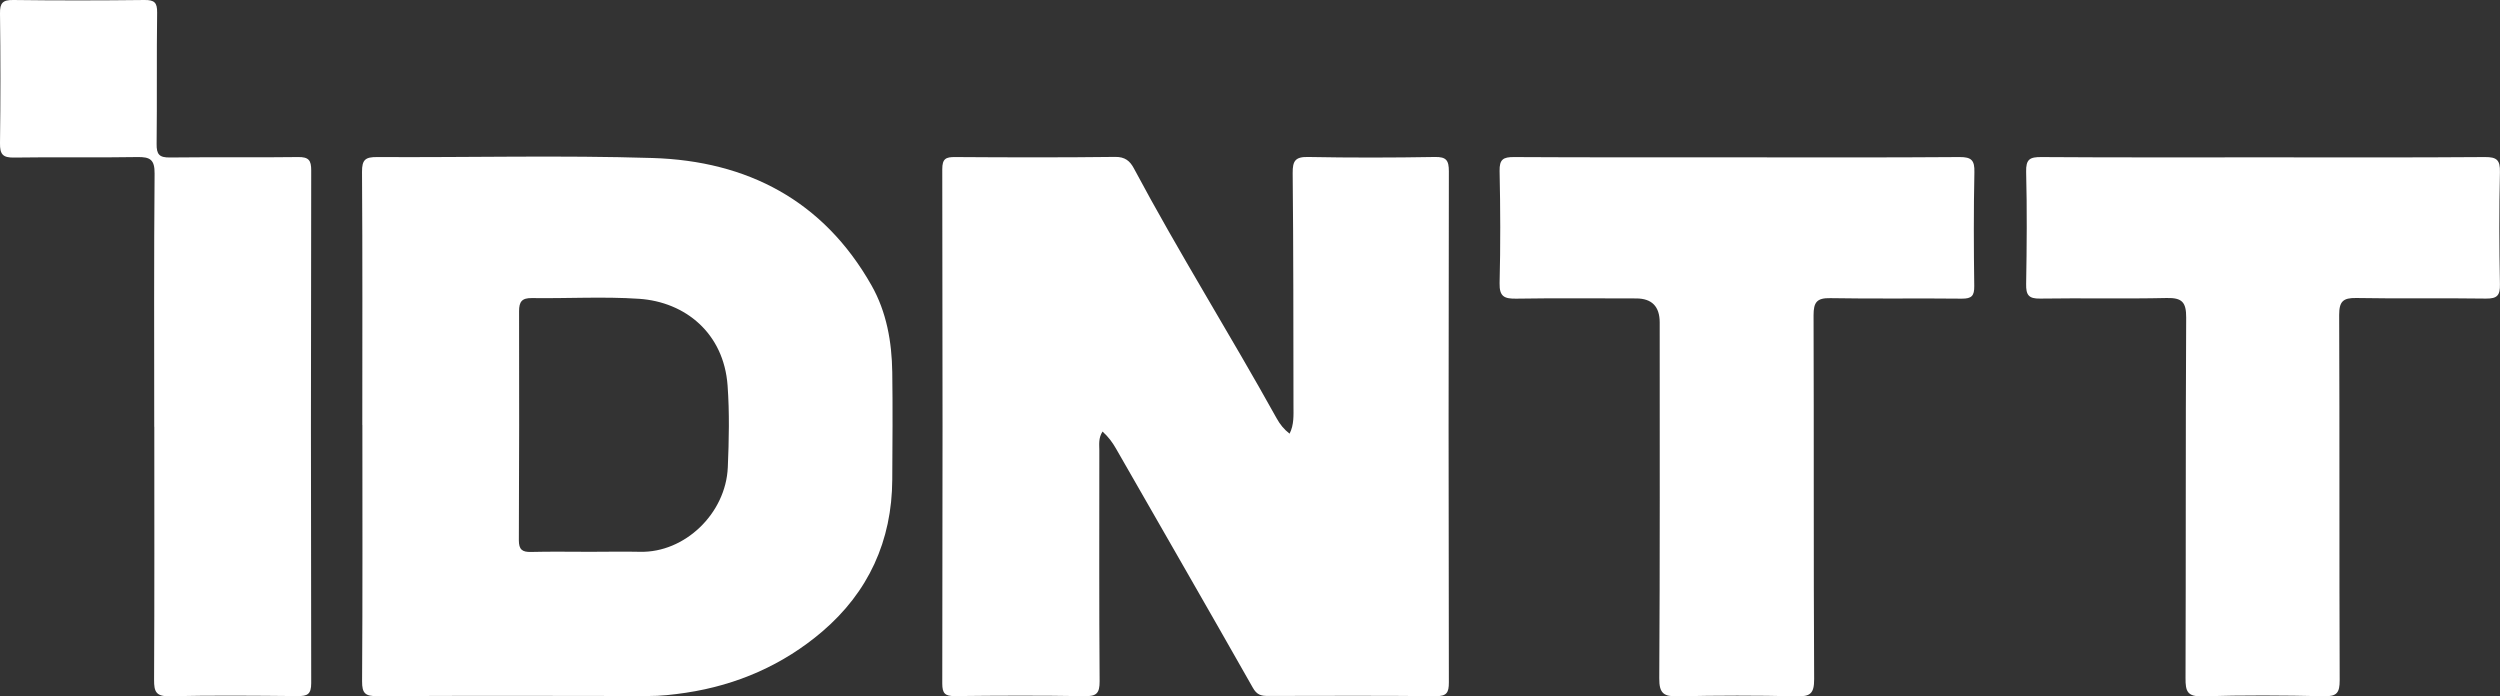
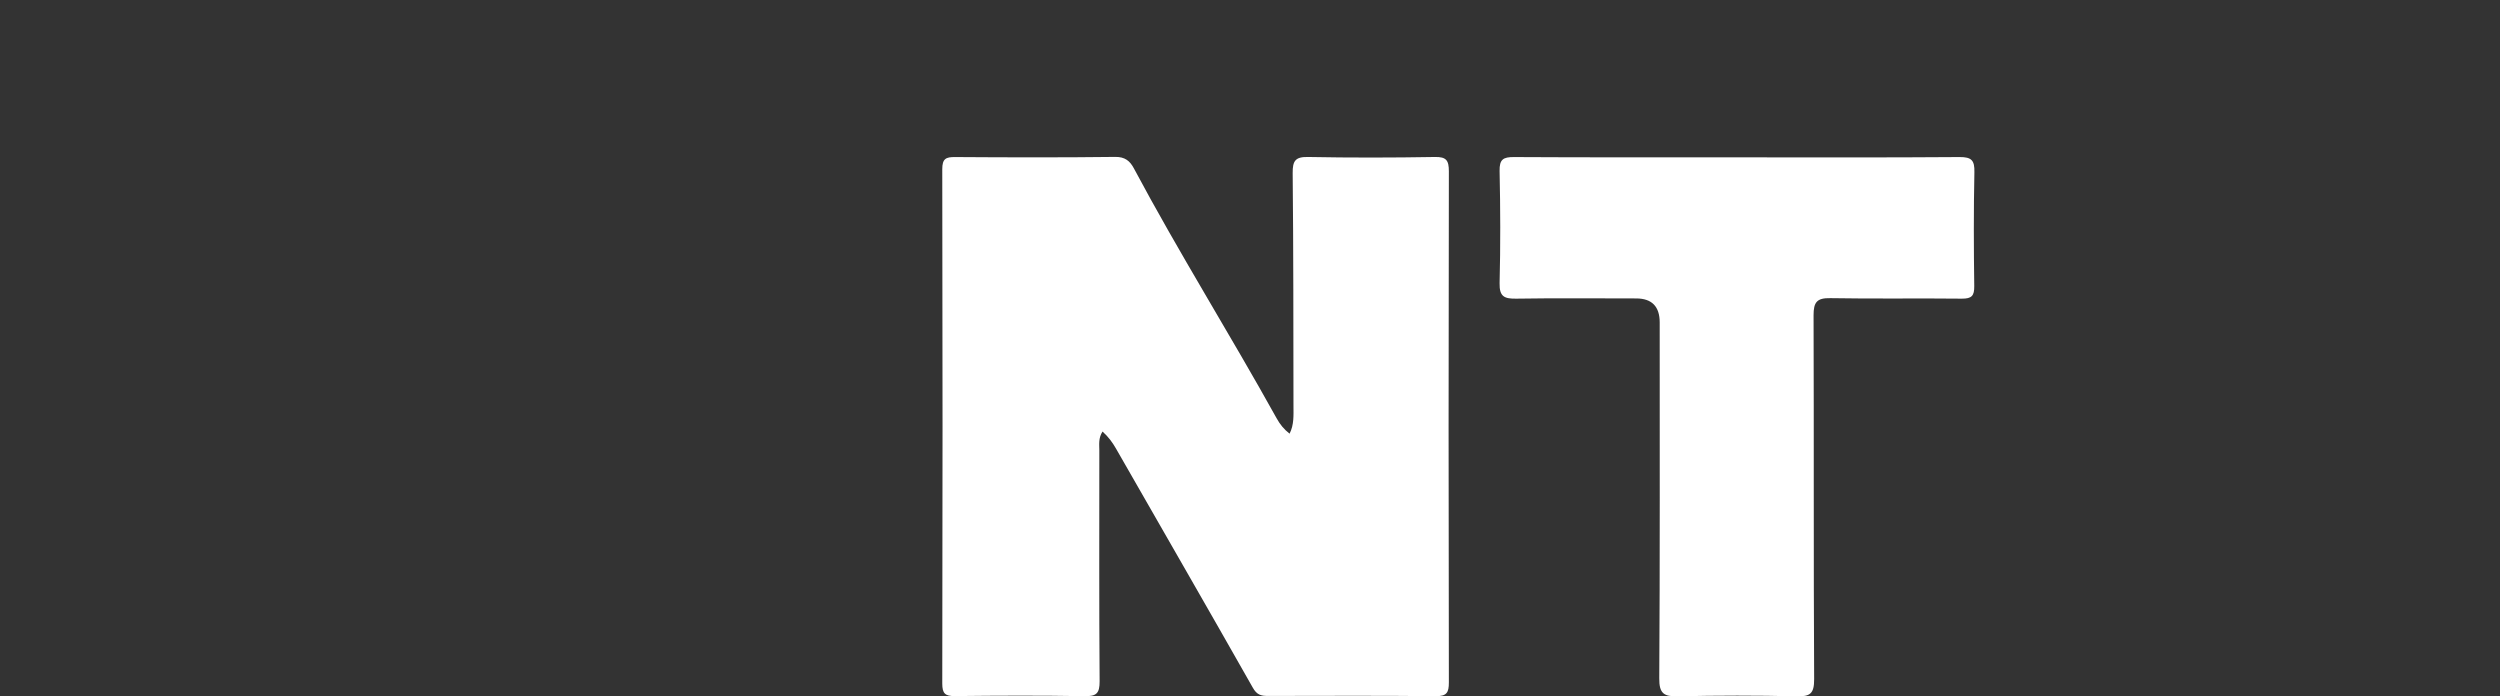
<svg xmlns="http://www.w3.org/2000/svg" id="Livello_2" data-name="Livello 2" viewBox="0 0 344.46 95.95">
  <rect x="0" y="0" width="344.46" height="95.95" fill="#333333" stroke="none" />
  <defs>
    <style>
      .cls-1 {
        fill: #fff;
      }
    </style>
  </defs>
  <g id="Livello_1-2" data-name="Livello 1">
    <g>
      <path class="cls-1" d="m177.68,59.76c.64-1.25.54-2.58.54-3.89-.02-10.67,0-21.34-.11-32.01-.02-1.72.38-2.27,2.16-2.23,5.81.11,11.62.1,17.43,0,1.58-.03,1.93.46,1.93,1.98-.05,23.47-.05,46.95,0,70.42,0,1.38-.28,1.9-1.79,1.89-7.72-.08-15.44-.04-23.17-.03-.93,0-1.51-.16-2.06-1.15-6.24-11.01-12.57-21.97-18.86-32.96-.48-.83-1.01-1.57-1.84-2.32-.59.92-.44,1.79-.44,2.62,0,10.6-.04,21.19.04,31.79.01,1.69-.46,2.08-2.08,2.05-5.96-.1-11.91-.08-17.87-.01-1.35.01-1.73-.37-1.73-1.73.05-23.62.05-47.24,0-70.87,0-1.45.5-1.68,1.77-1.67,7.35.05,14.71.07,22.06-.02,1.34-.02,2.02.56,2.55,1.54,6.23,11.68,13.26,22.89,19.68,34.46.47.85,1.02,1.54,1.79,2.13Z" />
-       <path class="cls-1" d="m49.92,58.56c0-11.63.04-23.25-.04-34.88-.01-1.69.47-2.05,2.09-2.04,12.65.07,25.31-.26,37.94.13,13.05.4,23.54,5.85,30.17,17.55,2.08,3.67,2.8,7.78,2.86,11.97.07,4.93.03,9.86,0,14.79-.04,8.44-3.29,15.51-9.65,20.94-5.38,4.59-11.73,7.37-18.79,8.43-1.75.26-3.48.46-5.25.45-12.43-.02-24.86-.05-37.28.02-1.63,0-2.09-.37-2.08-2.05.08-11.77.04-23.55.04-35.32Zm31.42,17.49v-.02c2.28,0,4.56-.05,6.84,0,6.15.15,11.83-5.26,12.1-11.65.16-3.75.24-7.51-.03-11.25-.52-7.24-5.85-11.53-12.19-11.96-4.91-.33-9.85-.03-14.78-.1-1.38-.02-1.76.51-1.76,1.8.02,10.52.02,21.05-.03,31.57,0,1.28.46,1.64,1.68,1.61,2.72-.07,5.44-.02,8.16-.02Z" />
      <path class="cls-1" d="m239.31,21.68c10.23,0,20.45.04,30.68-.04,1.66-.01,2.09.45,2.05,2.09-.11,5.22-.09,10.45-.02,15.68.02,1.35-.35,1.75-1.72,1.74-6.03-.07-12.07.04-18.1-.07-1.88-.04-2.32.57-2.32,2.36.06,16.71-.01,33.42.08,50.13.01,2.01-.55,2.42-2.44,2.37-5.44-.13-10.89-.12-16.33,0-1.92.04-2.59-.36-2.57-2.48.1-16.34.06-32.68.06-49.03q0-3.3-3.23-3.31c-5.52,0-11.04-.06-16.55.03-1.62.02-2.32-.27-2.28-2.13.13-5.15.11-10.31,0-15.46-.03-1.6.49-1.93,1.99-1.92,10.23.06,20.45.03,30.68.04Z" />
-       <path class="cls-1" d="m311.93,21.68c10.15,0,20.3.04,30.45-.04,1.63-.01,2.11.4,2.07,2.07-.12,5.15-.1,10.3,0,15.45.03,1.52-.35,2-1.93,1.98-5.96-.09-11.92.03-17.87-.08-1.82-.03-2.35.48-2.35,2.33.07,16.78,0,33.56.07,50.34,0,1.69-.36,2.24-2.14,2.2-5.59-.13-11.18-.16-16.77.01-2.09.06-2.34-.7-2.33-2.5.06-16.56,0-33.12.09-49.68.01-2.13-.57-2.75-2.69-2.7-5.81.13-11.62-.01-17.43.08-1.6.03-1.96-.51-1.93-2.02.09-5.15.13-10.31,0-15.45-.04-1.73.5-2.04,2.09-2.03,10.22.07,20.45.04,30.67.04Z" />
-       <path class="cls-1" d="m21.25,58.8c0-11.63-.05-23.25.05-34.88.02-1.91-.6-2.31-2.36-2.28-5.66.1-11.33-.02-16.99.07-1.57.03-1.97-.45-1.95-1.98C.08,13.77.08,7.81,0,1.85-.02.41.37-.02,1.83,0c6.03.08,12.06.07,18.09,0,1.35-.01,1.75.35,1.73,1.73-.08,6.03,0,12.07-.07,18.1-.02,1.46.38,1.89,1.84,1.87,5.88-.07,11.77.02,17.65-.06,1.46-.02,1.82.44,1.81,1.85-.05,23.55-.05,47.1,0,70.64,0,1.54-.53,1.79-1.88,1.78-5.88-.06-11.77-.11-17.65.02-1.86.04-2.13-.64-2.12-2.26.06-11.63.03-23.25.03-34.88Z" />
    </g>
  </g>
</svg>